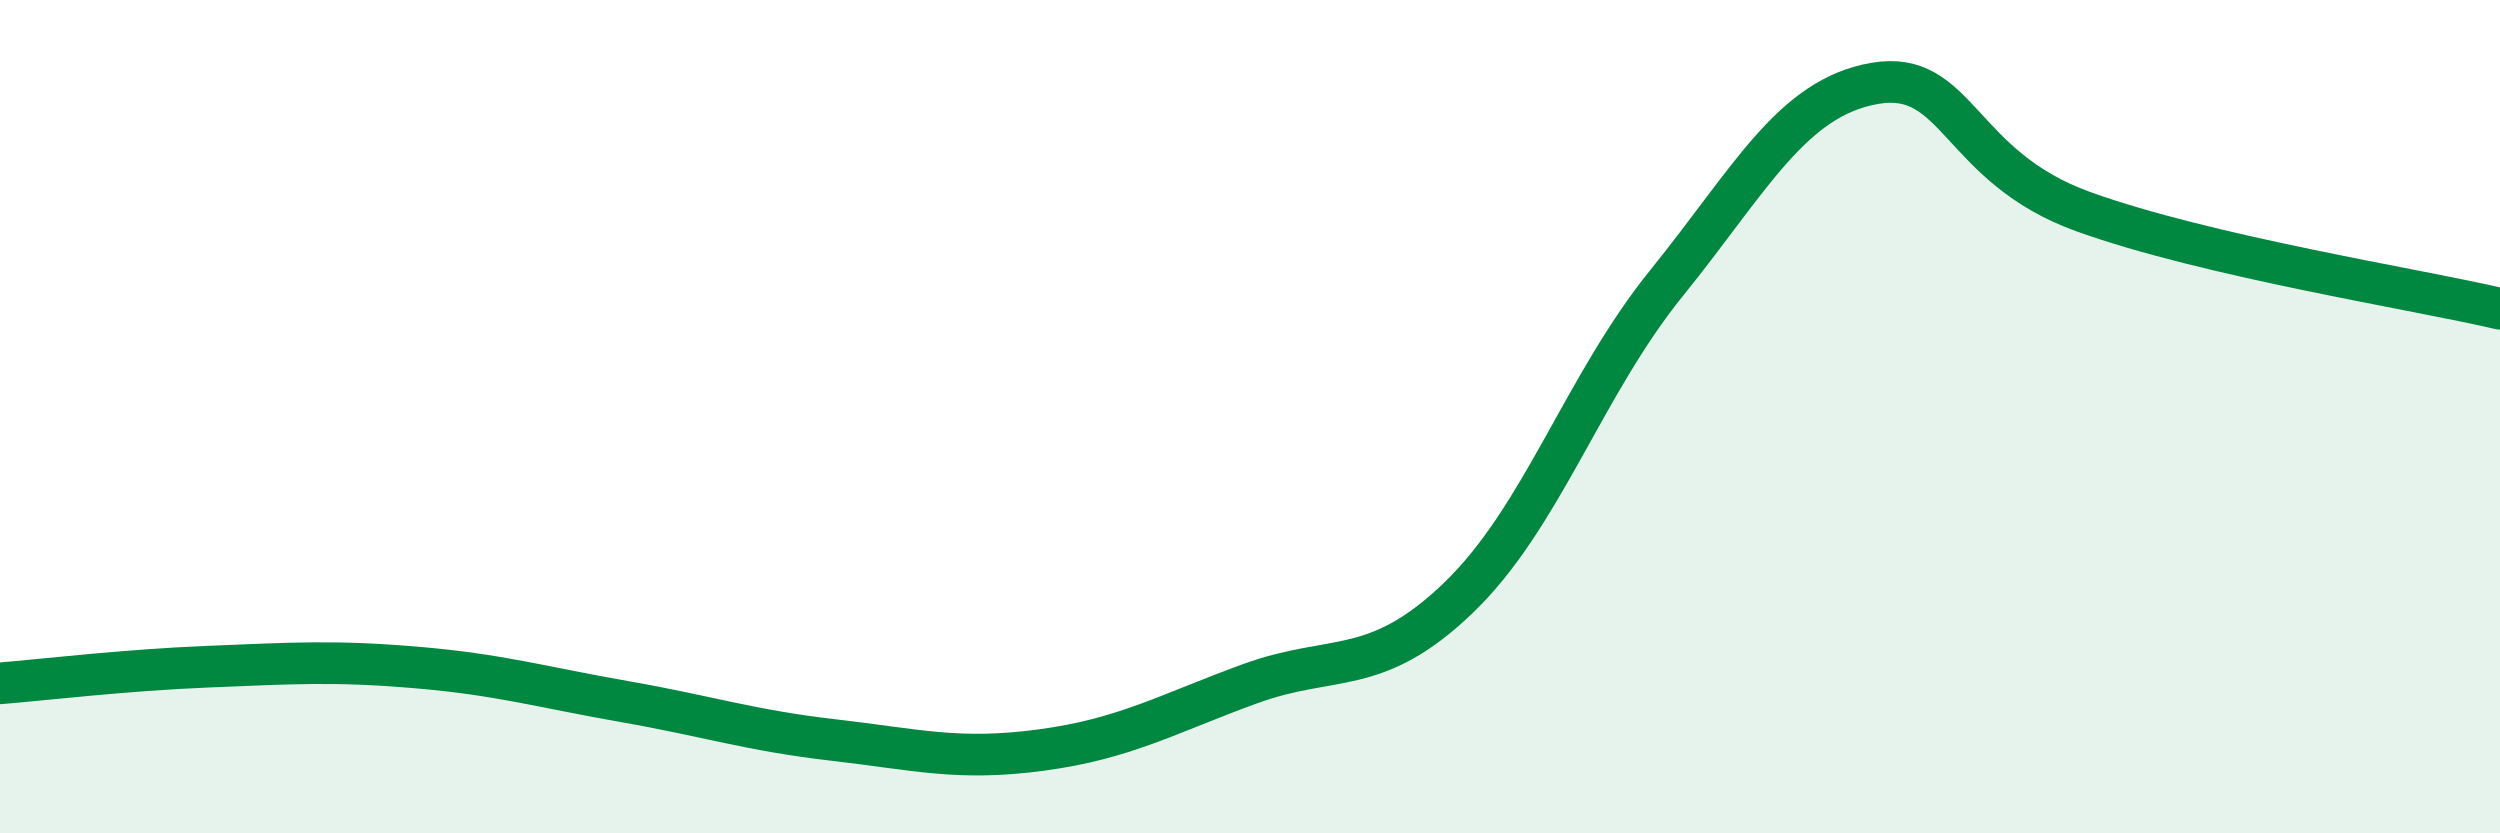
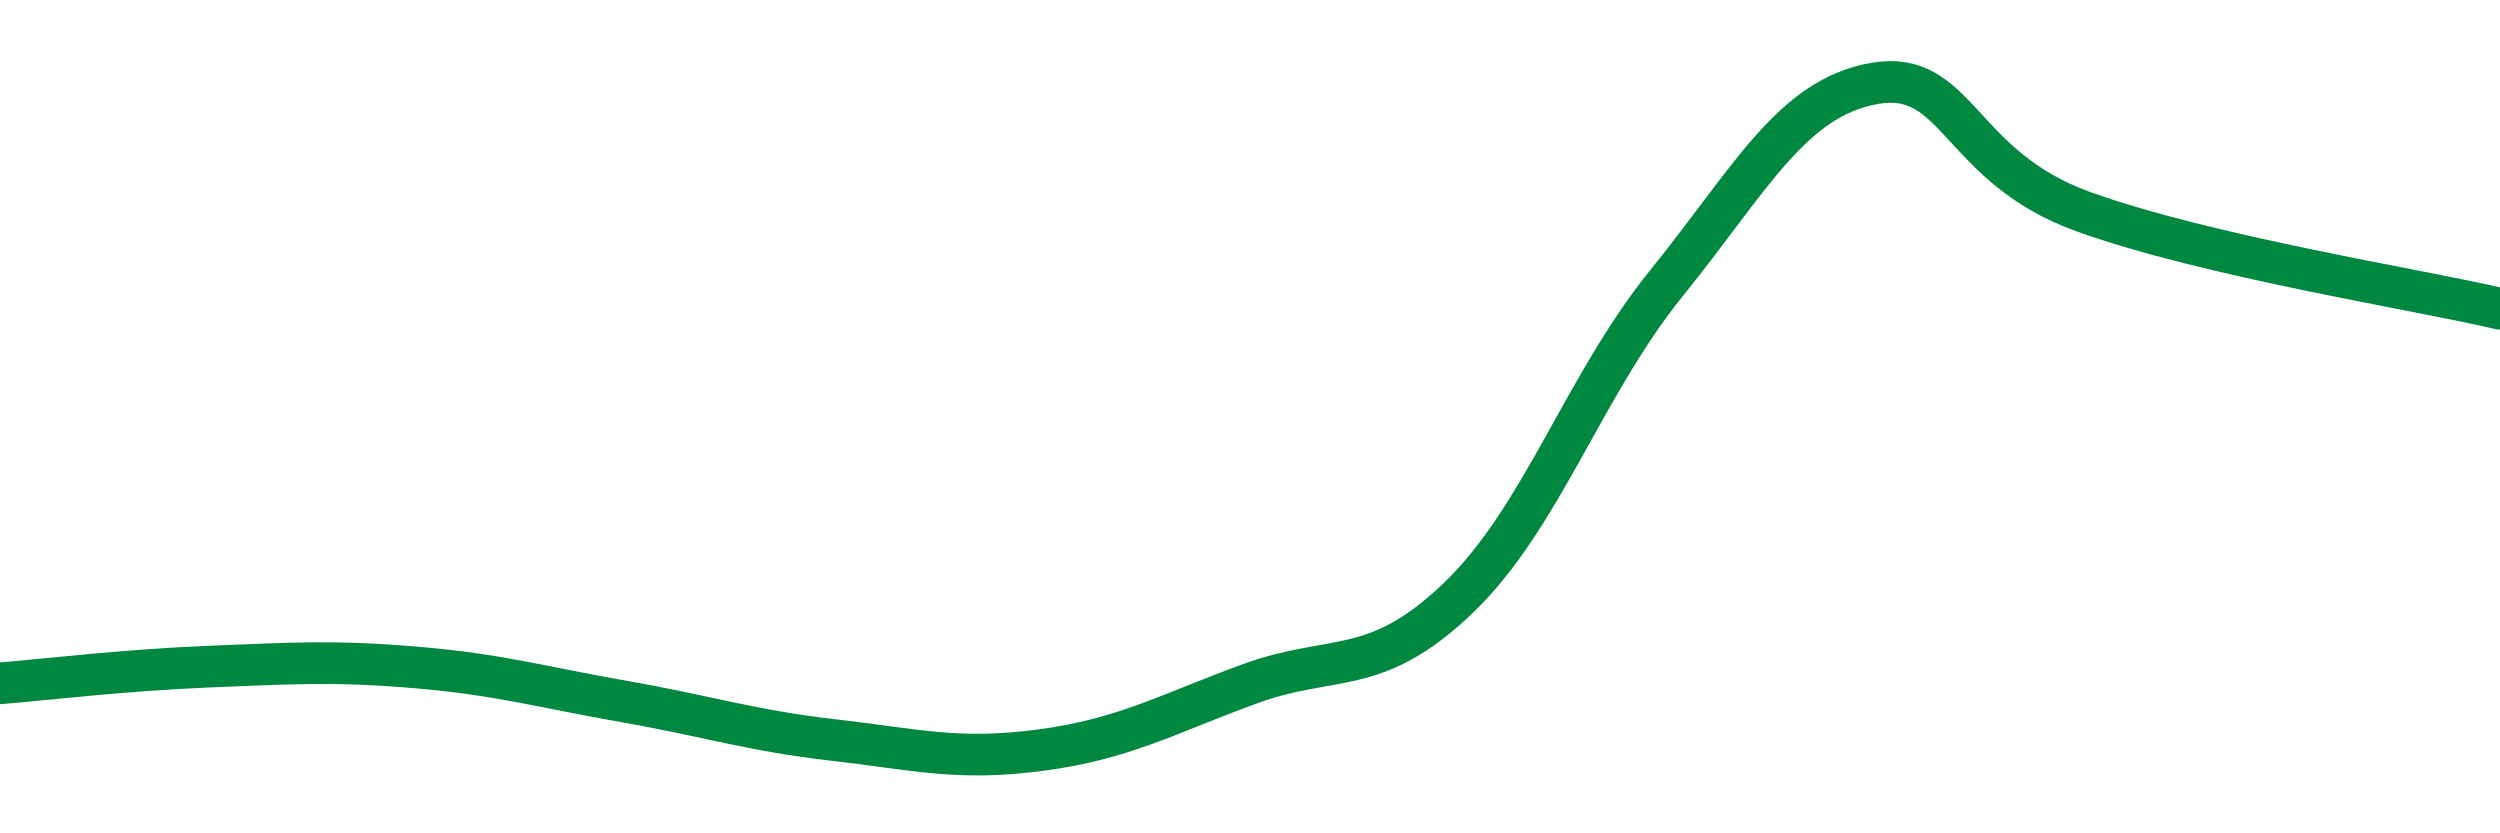
<svg xmlns="http://www.w3.org/2000/svg" width="60" height="20" viewBox="0 0 60 20">
-   <path d="M 0,16.4 C 1,16.32 3,16.08 5,16 C 7,15.92 8,15.85 10,16.02 C 12,16.19 13,16.49 15,16.84 C 17,17.19 18,17.53 20,17.76 C 22,17.99 23,18.27 25,18 C 27,17.73 28,17.14 30,16.41 C 32,15.68 33,16.27 35,14.35 C 37,12.43 38,9.26 40,6.79 C 42,4.32 43,2.34 45,2 C 47,1.66 47,4 50,5.08 C 53,6.16 58,6.94 60,7.41L60 20L0 20Z" fill="#008740" opacity="0.1" stroke-linecap="round" stroke-linejoin="round" />
  <path d="M 0,16.4 C 1,16.32 3,16.08 5,16 C 7,15.92 8,15.85 10,16.02 C 12,16.19 13,16.49 15,16.84 C 17,17.19 18,17.53 20,17.76 C 22,17.99 23,18.27 25,18 C 27,17.73 28,17.14 30,16.41 C 32,15.68 33,16.27 35,14.35 C 37,12.43 38,9.26 40,6.79 C 42,4.32 43,2.34 45,2 C 47,1.66 47,4 50,5.08 C 53,6.16 58,6.94 60,7.41" stroke="#008740" stroke-width="1" fill="none" stroke-linecap="round" stroke-linejoin="round" />
</svg>